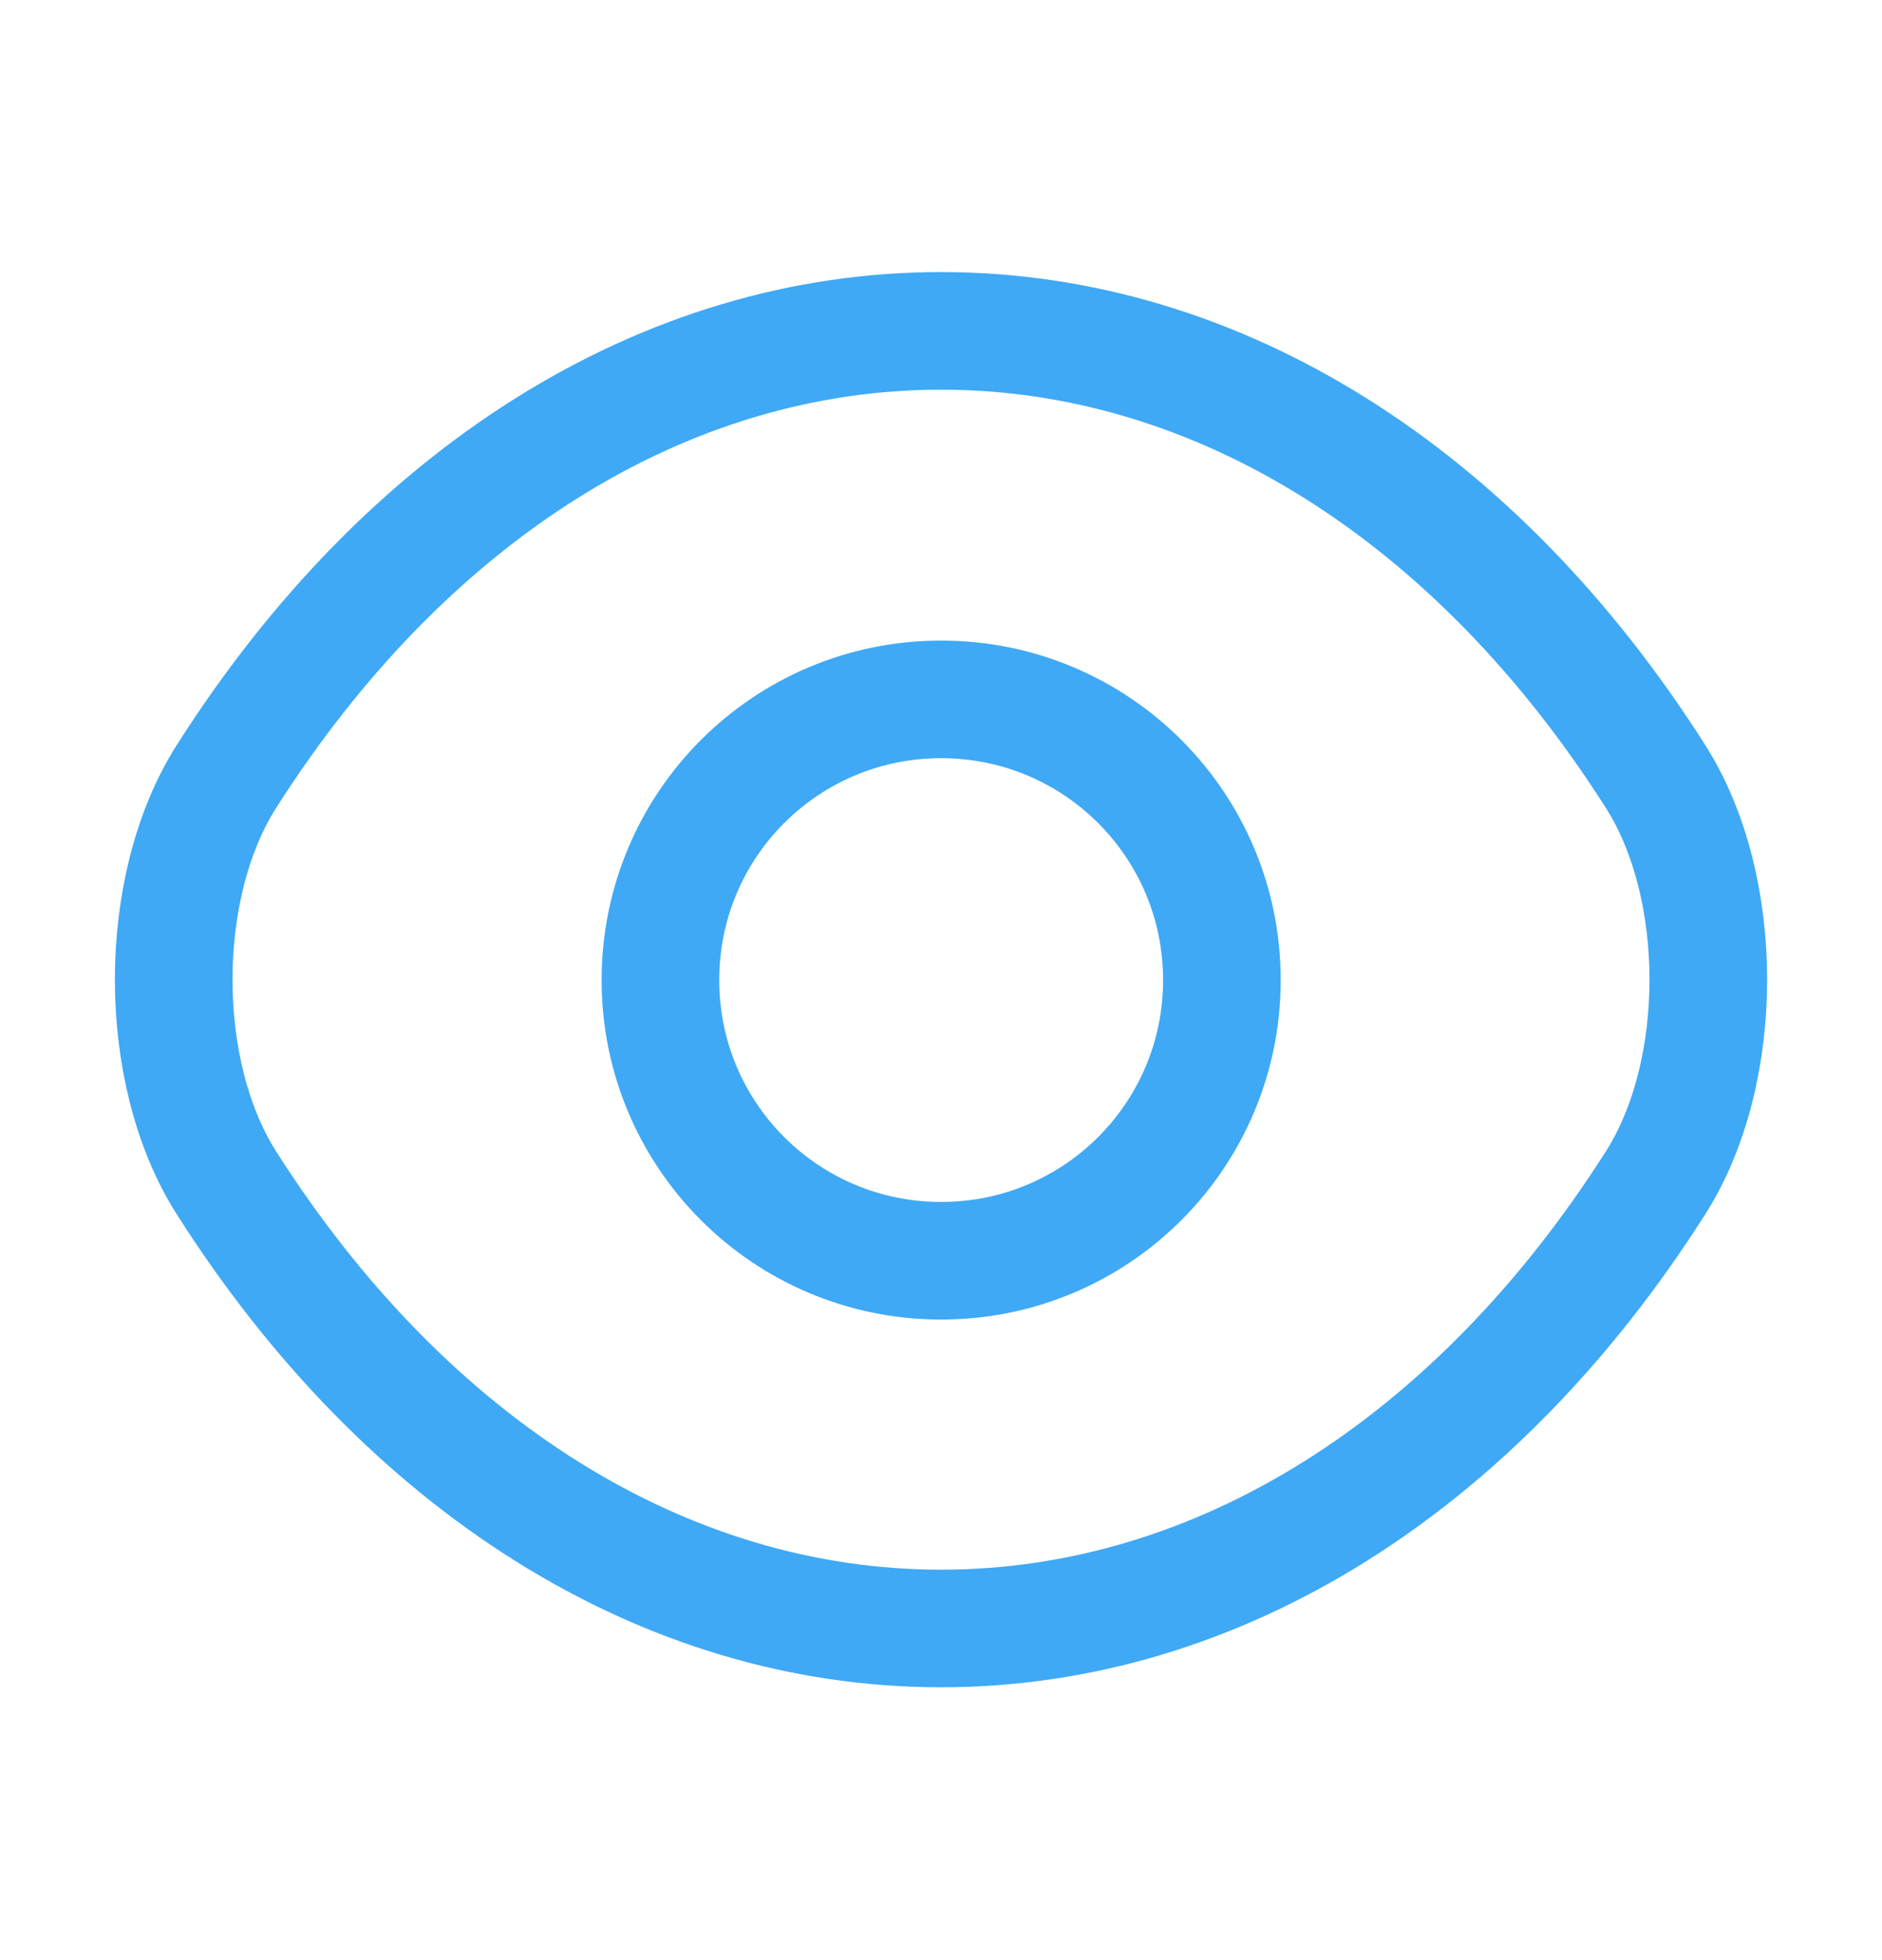
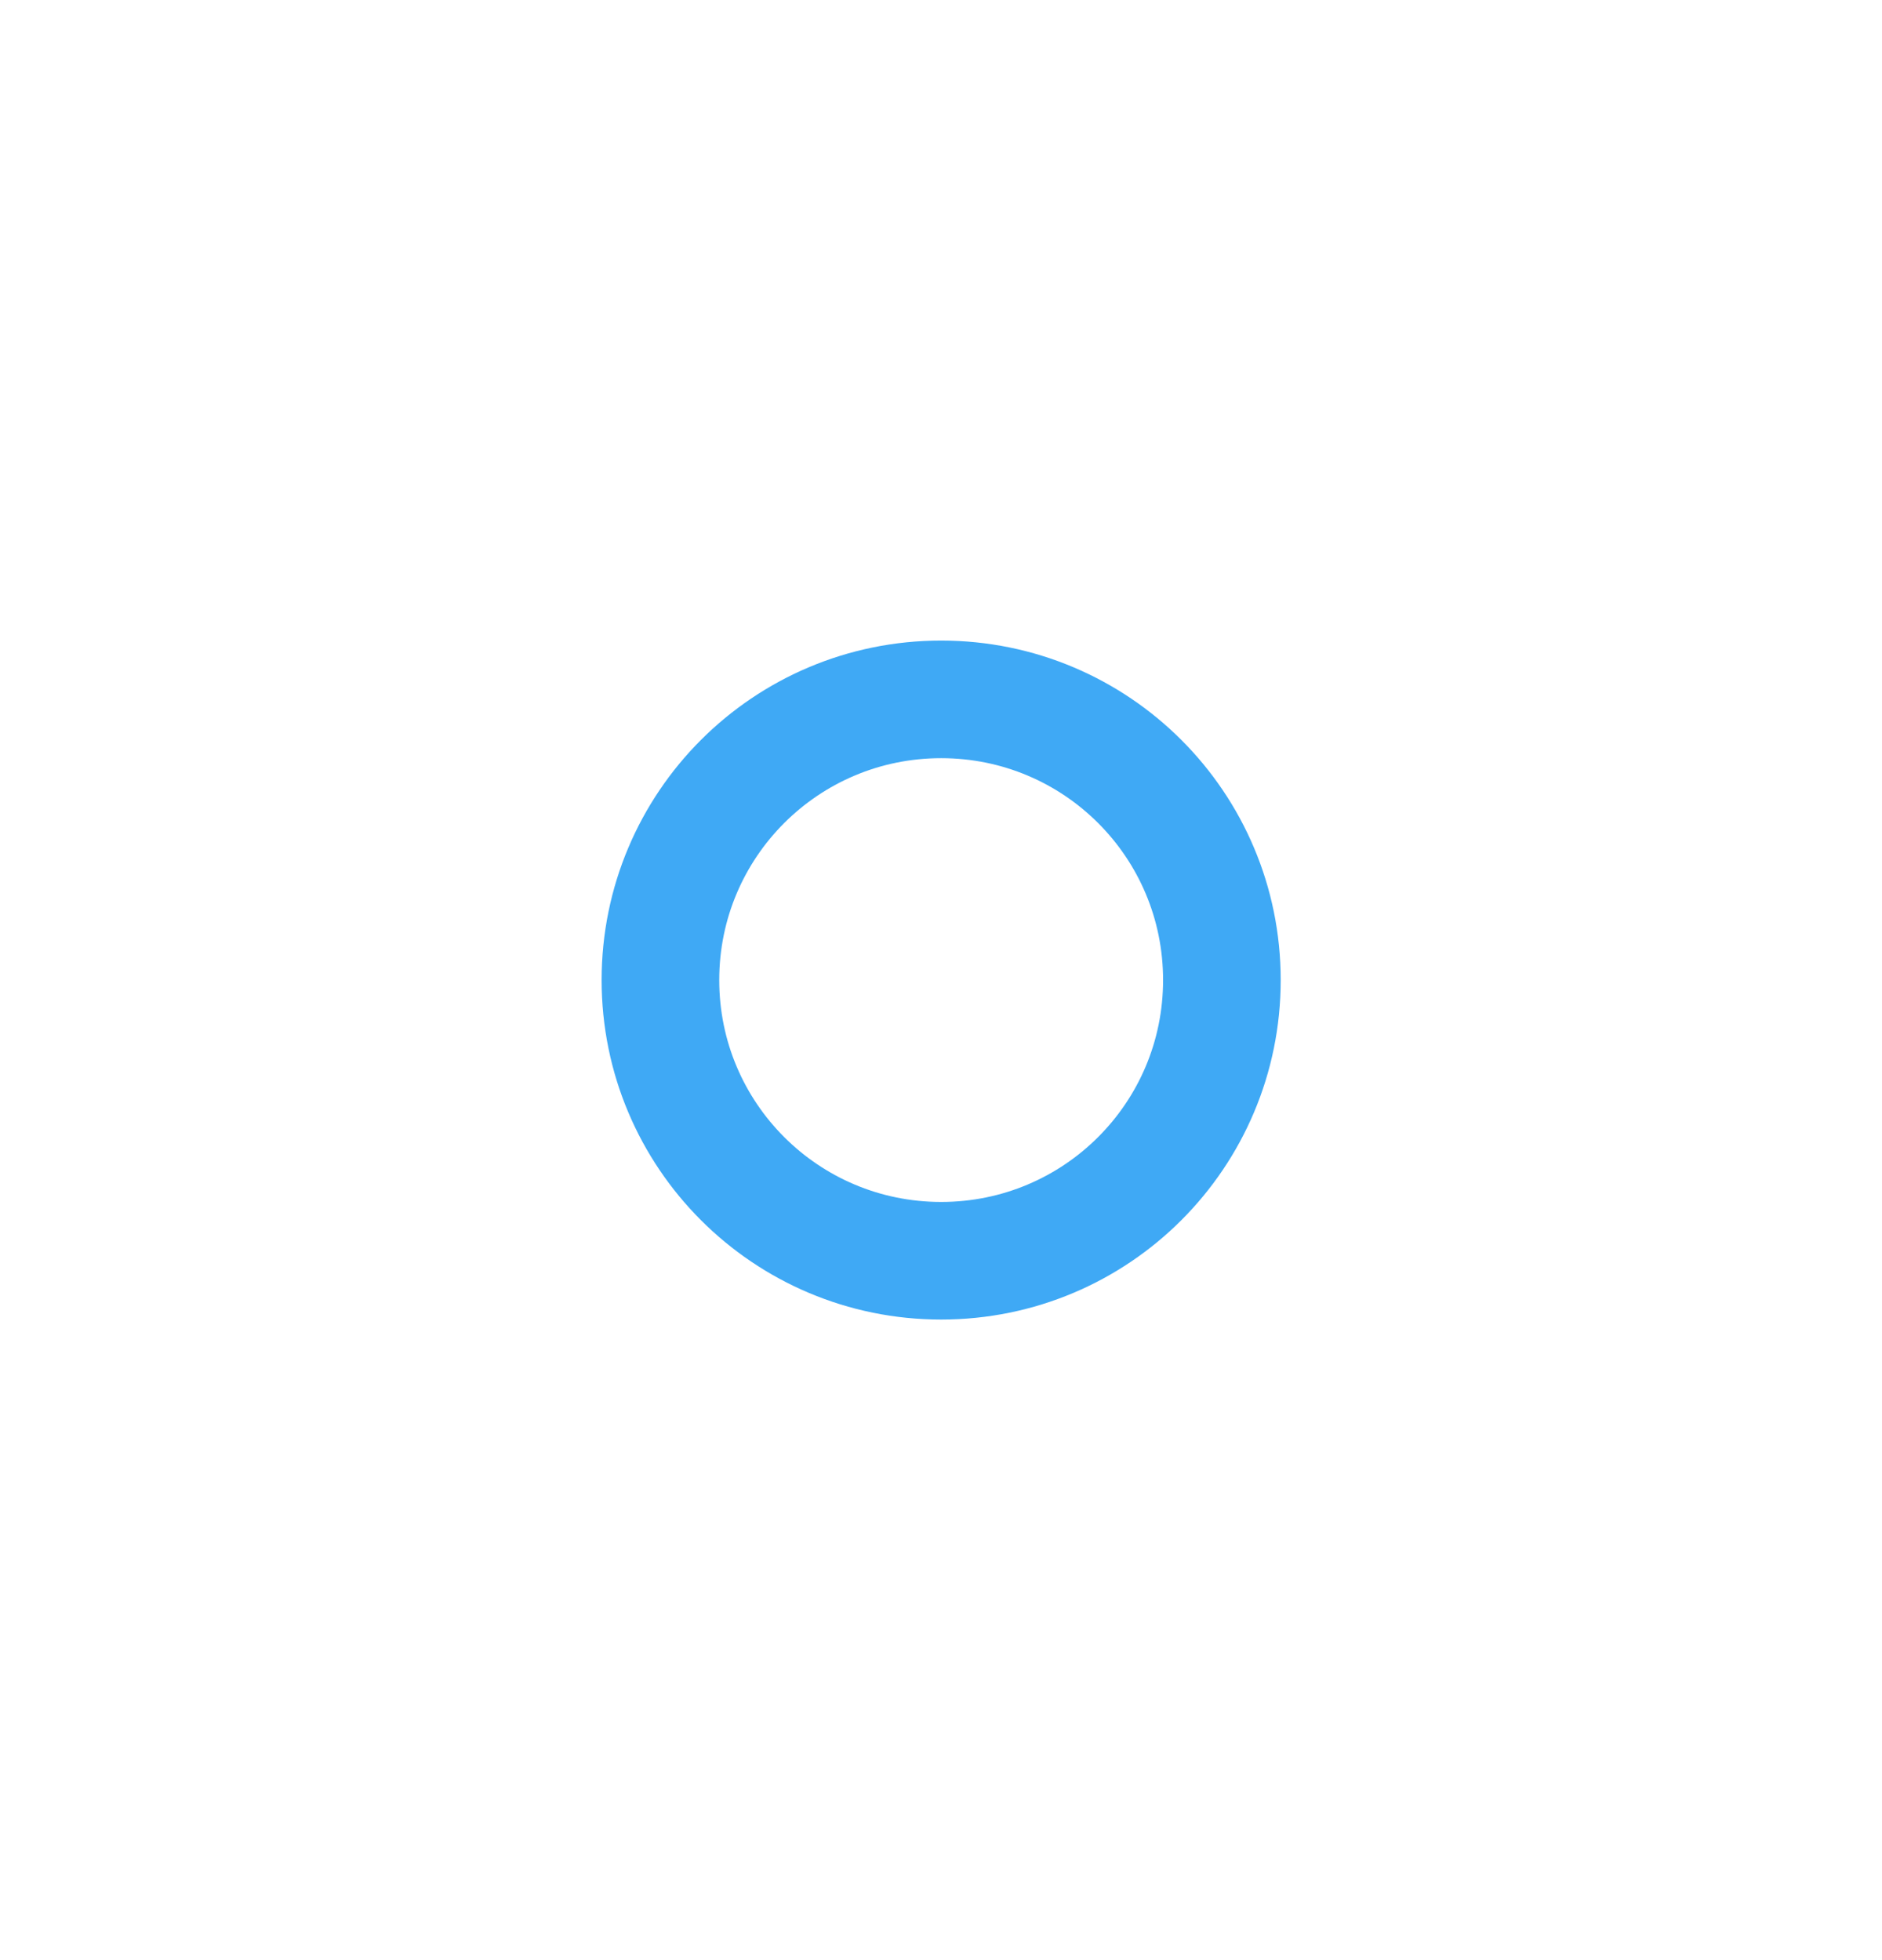
<svg xmlns="http://www.w3.org/2000/svg" width="24" height="25" viewBox="0 0 24 25" fill="none">
  <g id="vuesax/linear/eye">
    <g id="eye">
      <path id="Vector" d="M15.582 12.5C15.582 14.48 13.982 16.08 12.002 16.08C10.022 16.08 8.422 14.48 8.422 12.5C8.422 10.52 10.022 8.92 12.002 8.92C13.982 8.92 15.582 10.52 15.582 12.5Z" stroke="#3FA9F5" stroke-width="1.5" stroke-linecap="round" stroke-linejoin="round" />
-       <path id="Vector_2" d="M12 20.77C15.53 20.77 18.82 18.69 21.11 15.09C22.01 13.68 22.01 11.31 21.11 9.9C18.82 6.3 15.53 4.22 12 4.22C8.47 4.22 5.18 6.3 2.89 9.9C1.99 11.31 1.99 13.68 2.89 15.09C5.18 18.69 8.47 20.77 12 20.77Z" stroke="#3FA9F5" stroke-width="1.5" stroke-linecap="round" stroke-linejoin="round" />
    </g>
  </g>
</svg>